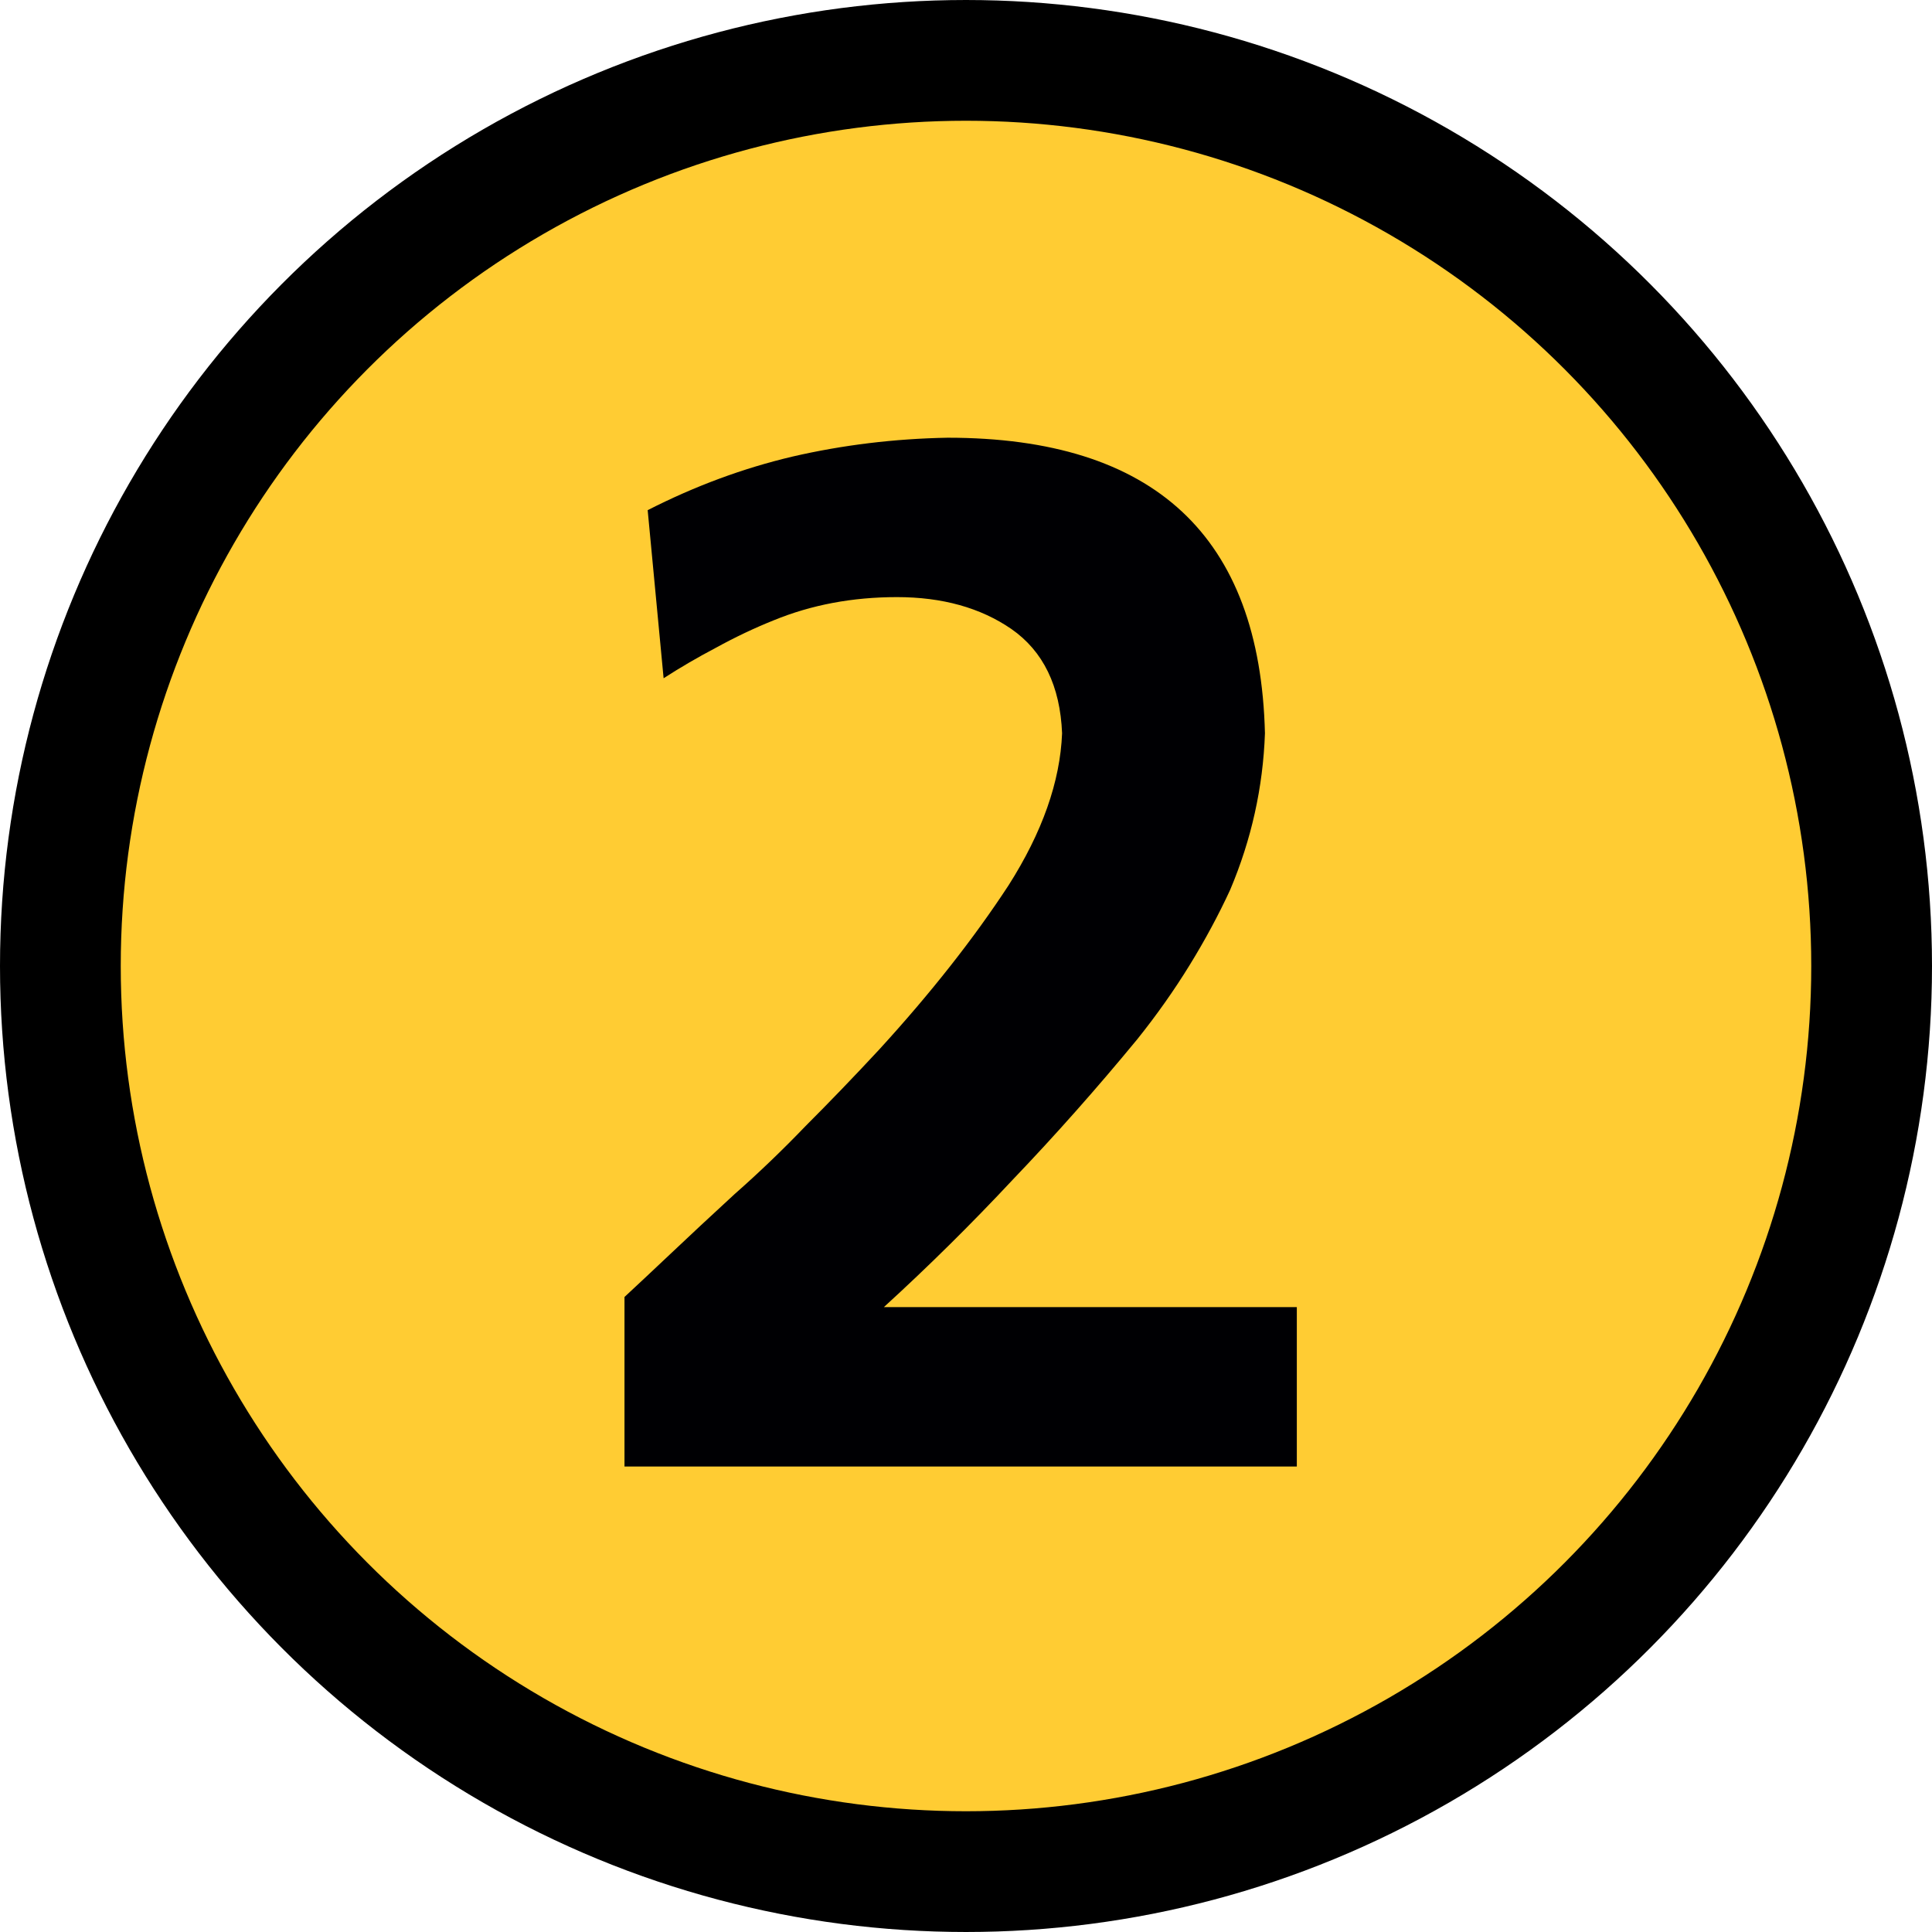
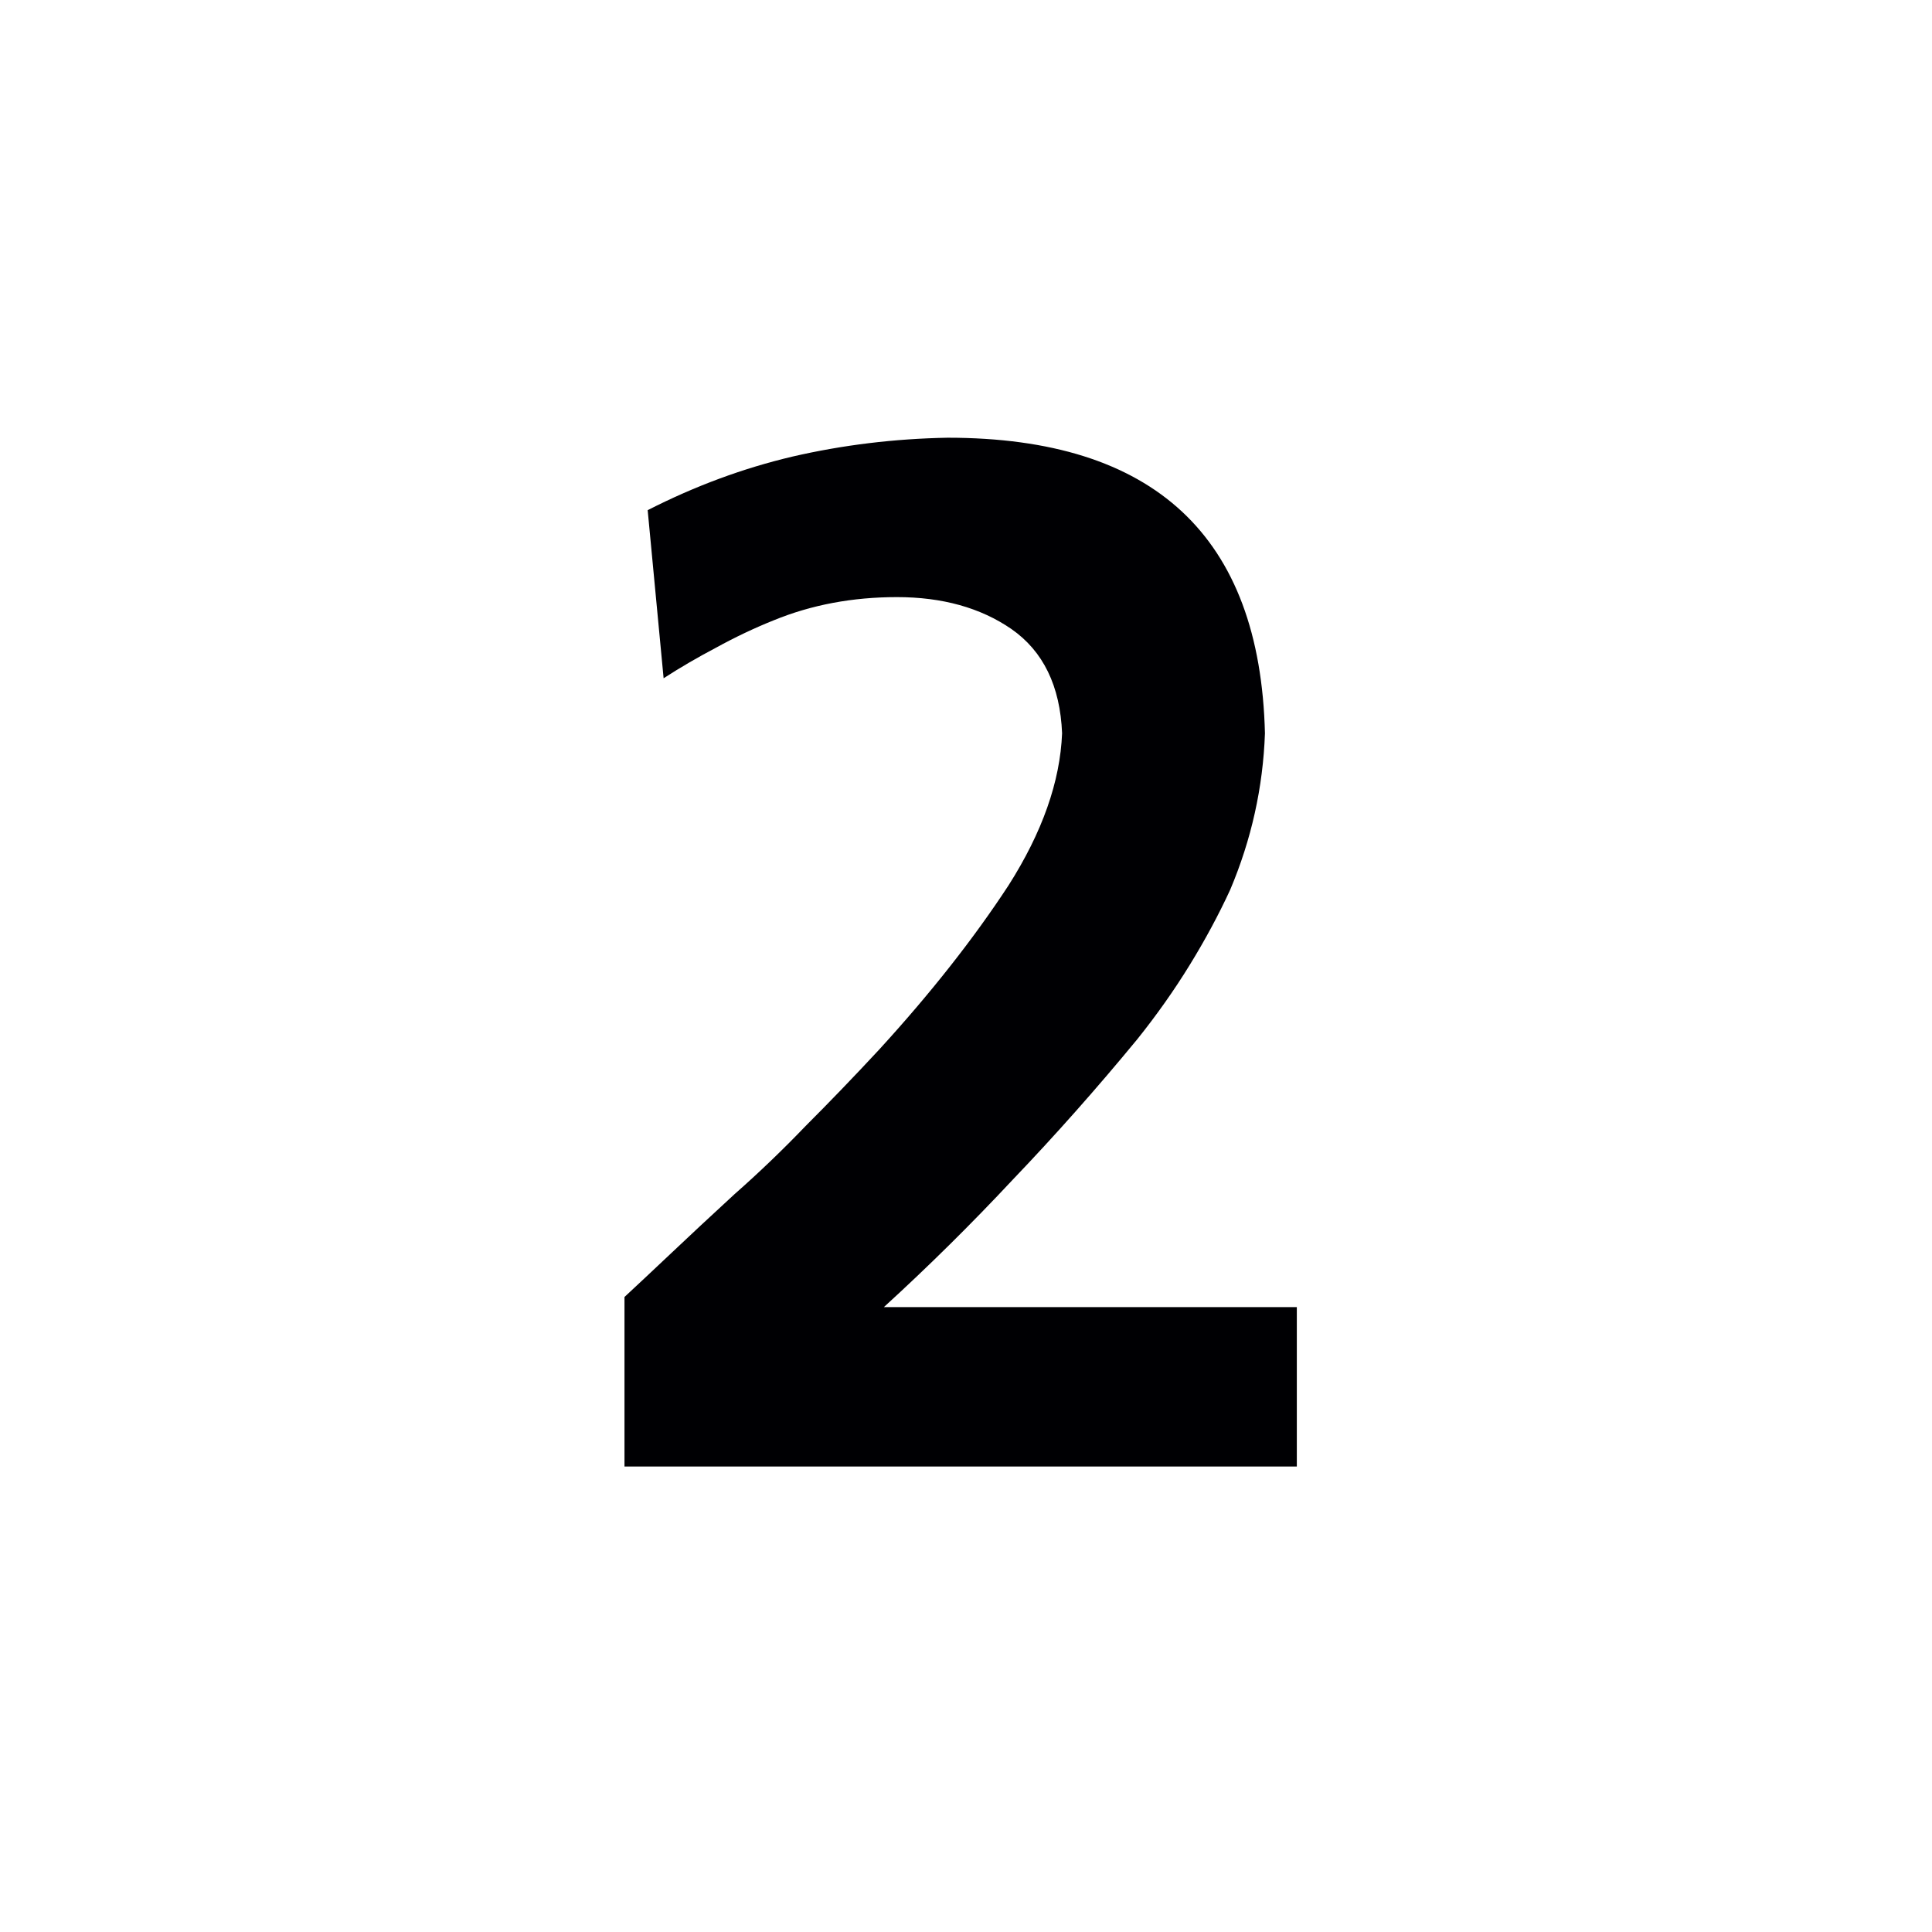
<svg xmlns="http://www.w3.org/2000/svg" xmlns:ns1="http://sodipodi.sourceforge.net/DTD/sodipodi-0.dtd" xmlns:ns2="http://www.inkscape.org/namespaces/inkscape" version="1.1" width="64" height="64" viewBox="-0.5 -0.5 64 64" id="svg5" ns1:docname="zfigure_2.svg" ns2:version="1.4 (86a8ad7, 2024-10-11)">
  <ns1:namedview id="namedview1" pagecolor="#ffffff" bordercolor="#000000" borderopacity="0.25" ns2:showpageshadow="2" ns2:pageopacity="0.0" ns2:pagecheckerboard="0" ns2:deskcolor="#d1d1d1" ns2:zoom="28.359377" ns2:cx="32.017629" ns2:cy="31.999998" ns2:current-layer="svg5" />
  <defs id="defs1" />
  <g id="g5" transform="translate(-20,-20.5)">
    <g data-cell-id="d870Bag8j6acktKz4SQ5-0" id="g4">
      <g data-cell-id="d870Bag8j6acktKz4SQ5-1" id="g3">
        <g data-cell-id="6HLlT0bARtGWEDFIak3U-0" id="g2">
          <g id="g1">
-             <circle cx="51.5" cy="52" fill="#ffcc33" stroke="#000000" stroke-width="4" pointer-events="all" style="fill:#ffcc33" id="ellipse1" r="30" />
-           </g>
+             </g>
        </g>
      </g>
    </g>
  </g>
  <path d="m 20.187,48.08 v -5.616 q 0.672,-0.624 1.536,-1.44 0.912,-0.864 2.112,-1.968 1.2,-1.056 2.352,-2.256 1.2,-1.2 2.448,-2.544 2.544,-2.784 4.272,-5.424 1.68,-2.64 1.776,-5.04 -0.096,-2.352 -1.68,-3.456 -1.536,-1.056 -3.792,-1.056 -2.208,0 -4.08,0.768 -0.96,0.384 -1.92,0.912 -0.912,0.48 -1.728,1.008 l -0.528,-5.568 q 2.352,-1.2 4.8,-1.776 2.496,-0.576 5.136,-0.624 10.272,0 10.512,9.792 -0.096,2.688 -1.152,5.184 -0.576,1.248 -1.344,2.496 -0.768,1.248 -1.728,2.448 -2.016,2.448 -4.128,4.656 -2.064,2.208 -4.272,4.224 H 42.459 v 5.28 z" id="text1-5" style="font-weight:bold;font-size:48px;line-height:0.8;font-family:'Frutiger LT 65 Bold';-inkscape-font-specification:'Frutiger LT 65 Bold,  Bold';text-align:center;text-anchor:middle;fill:#000003;stroke-width:2" aria-label="2" />
</svg>